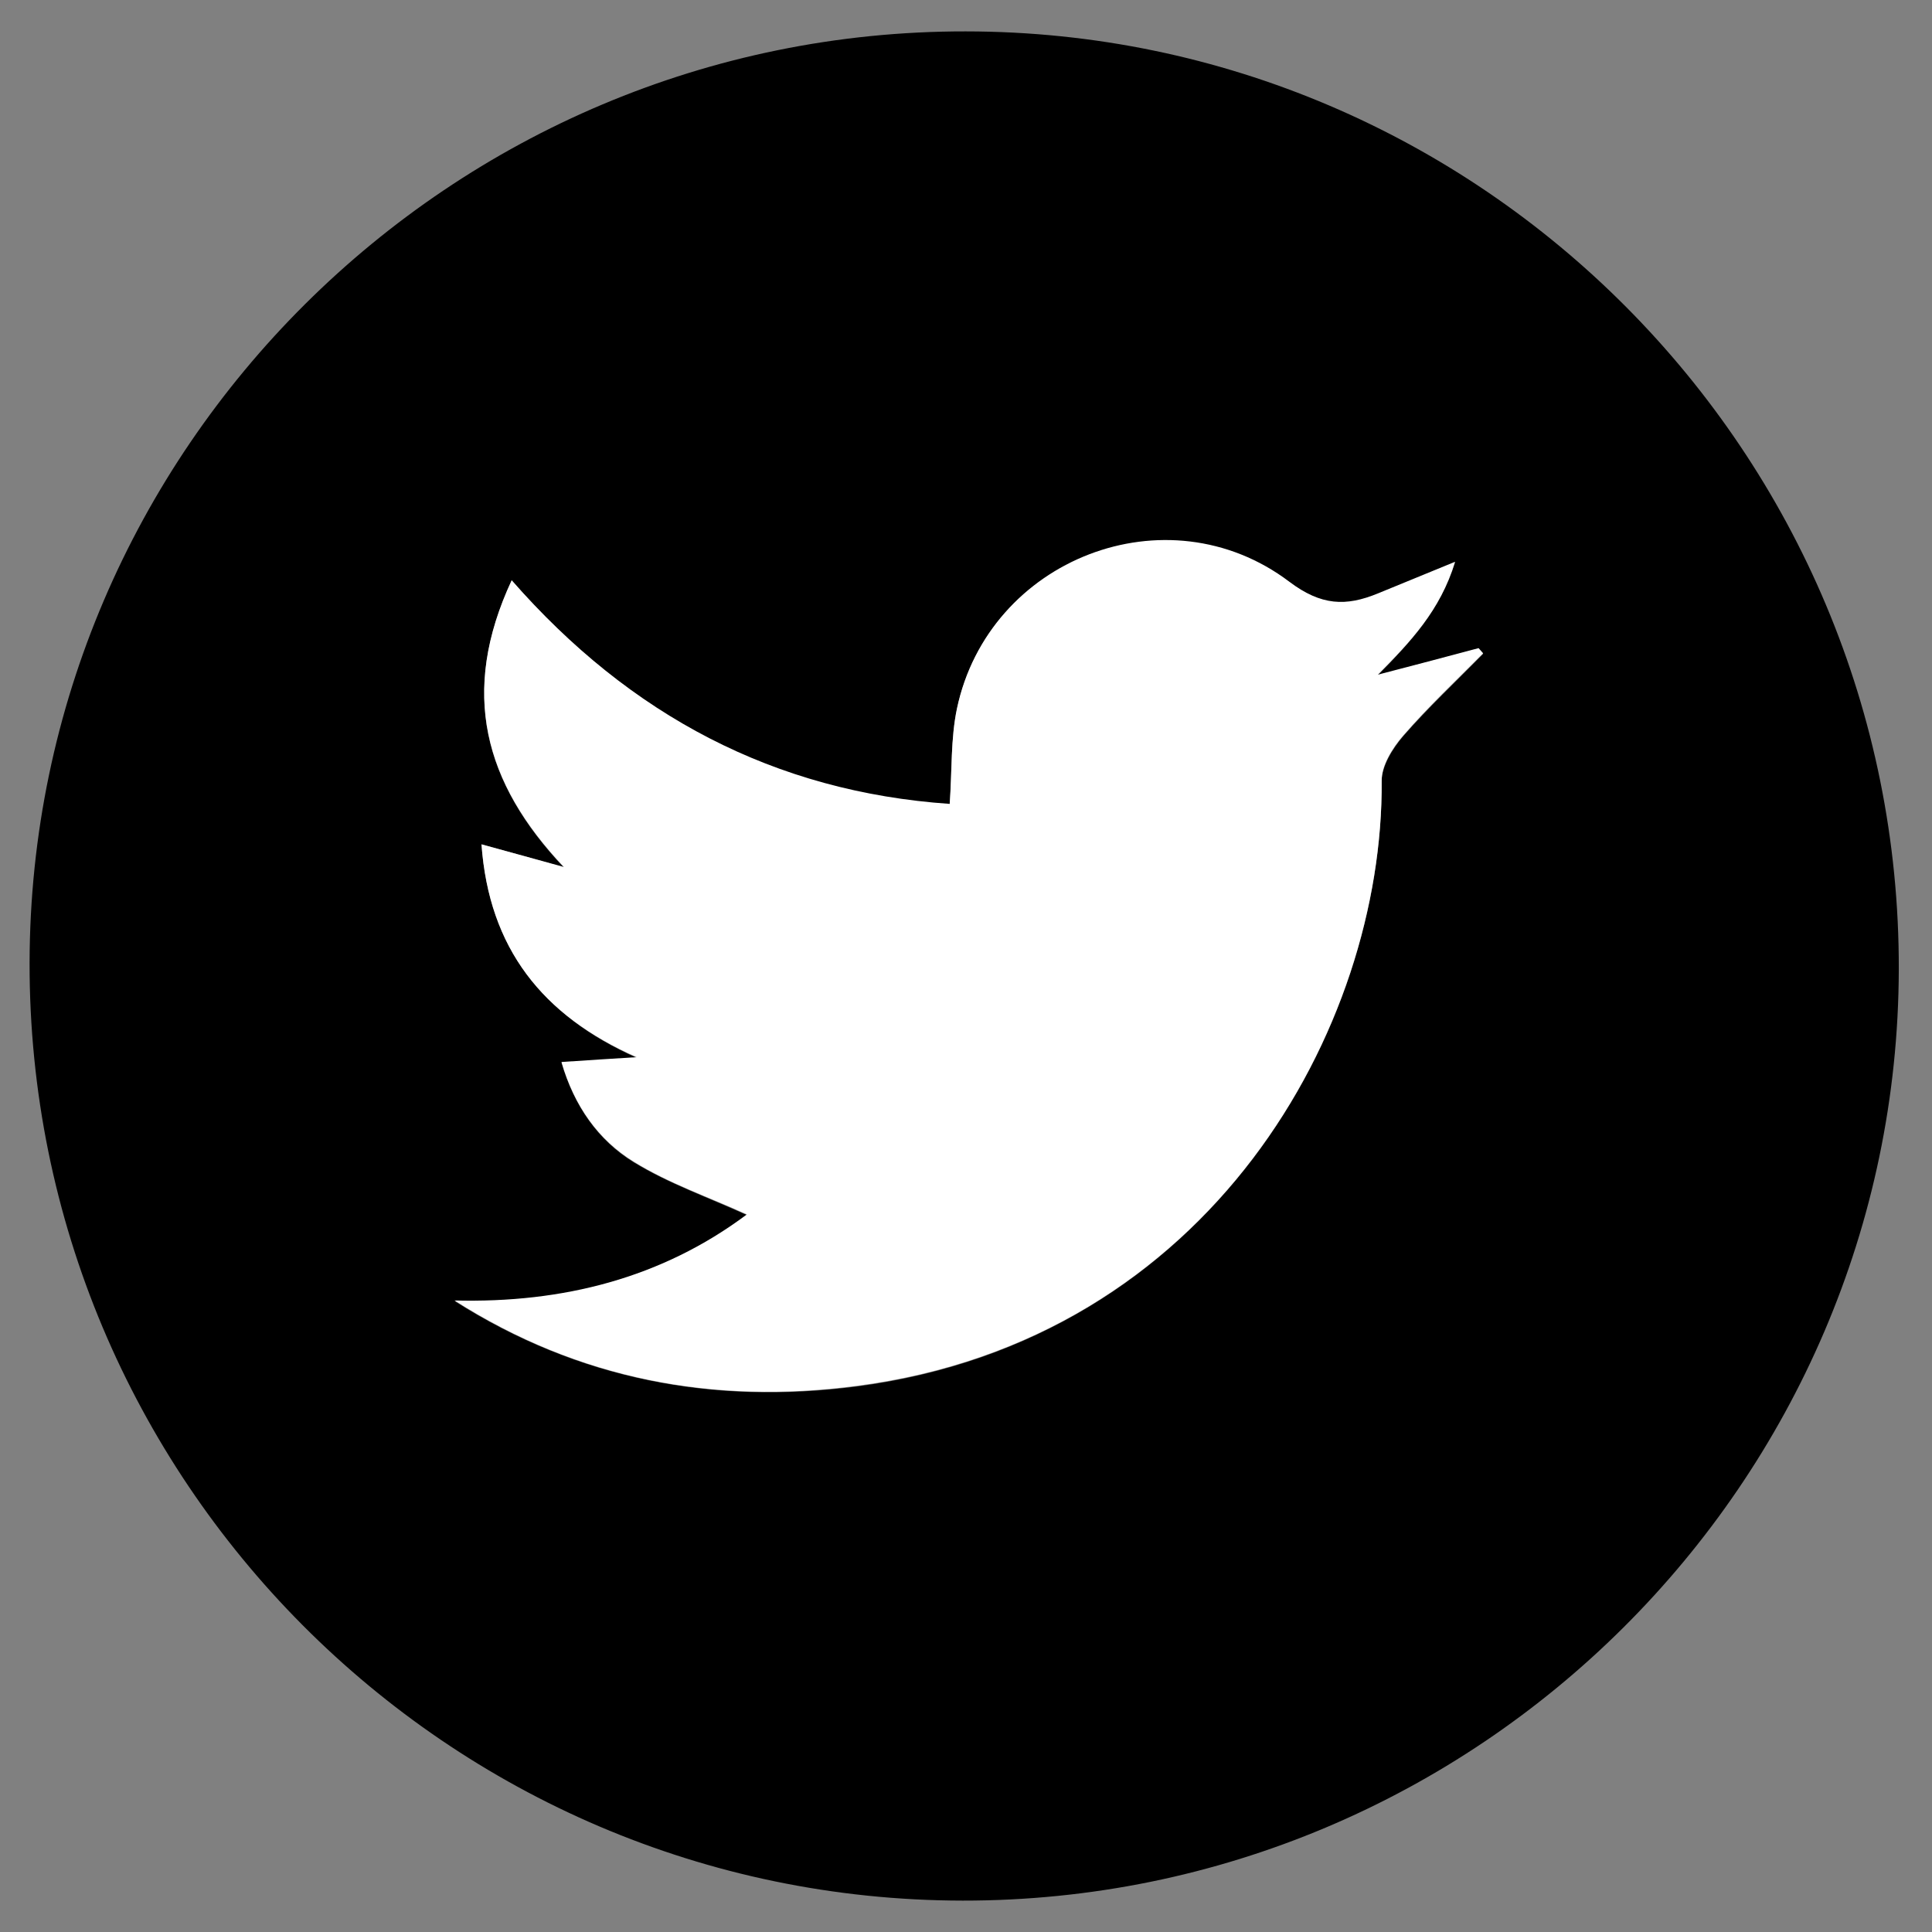
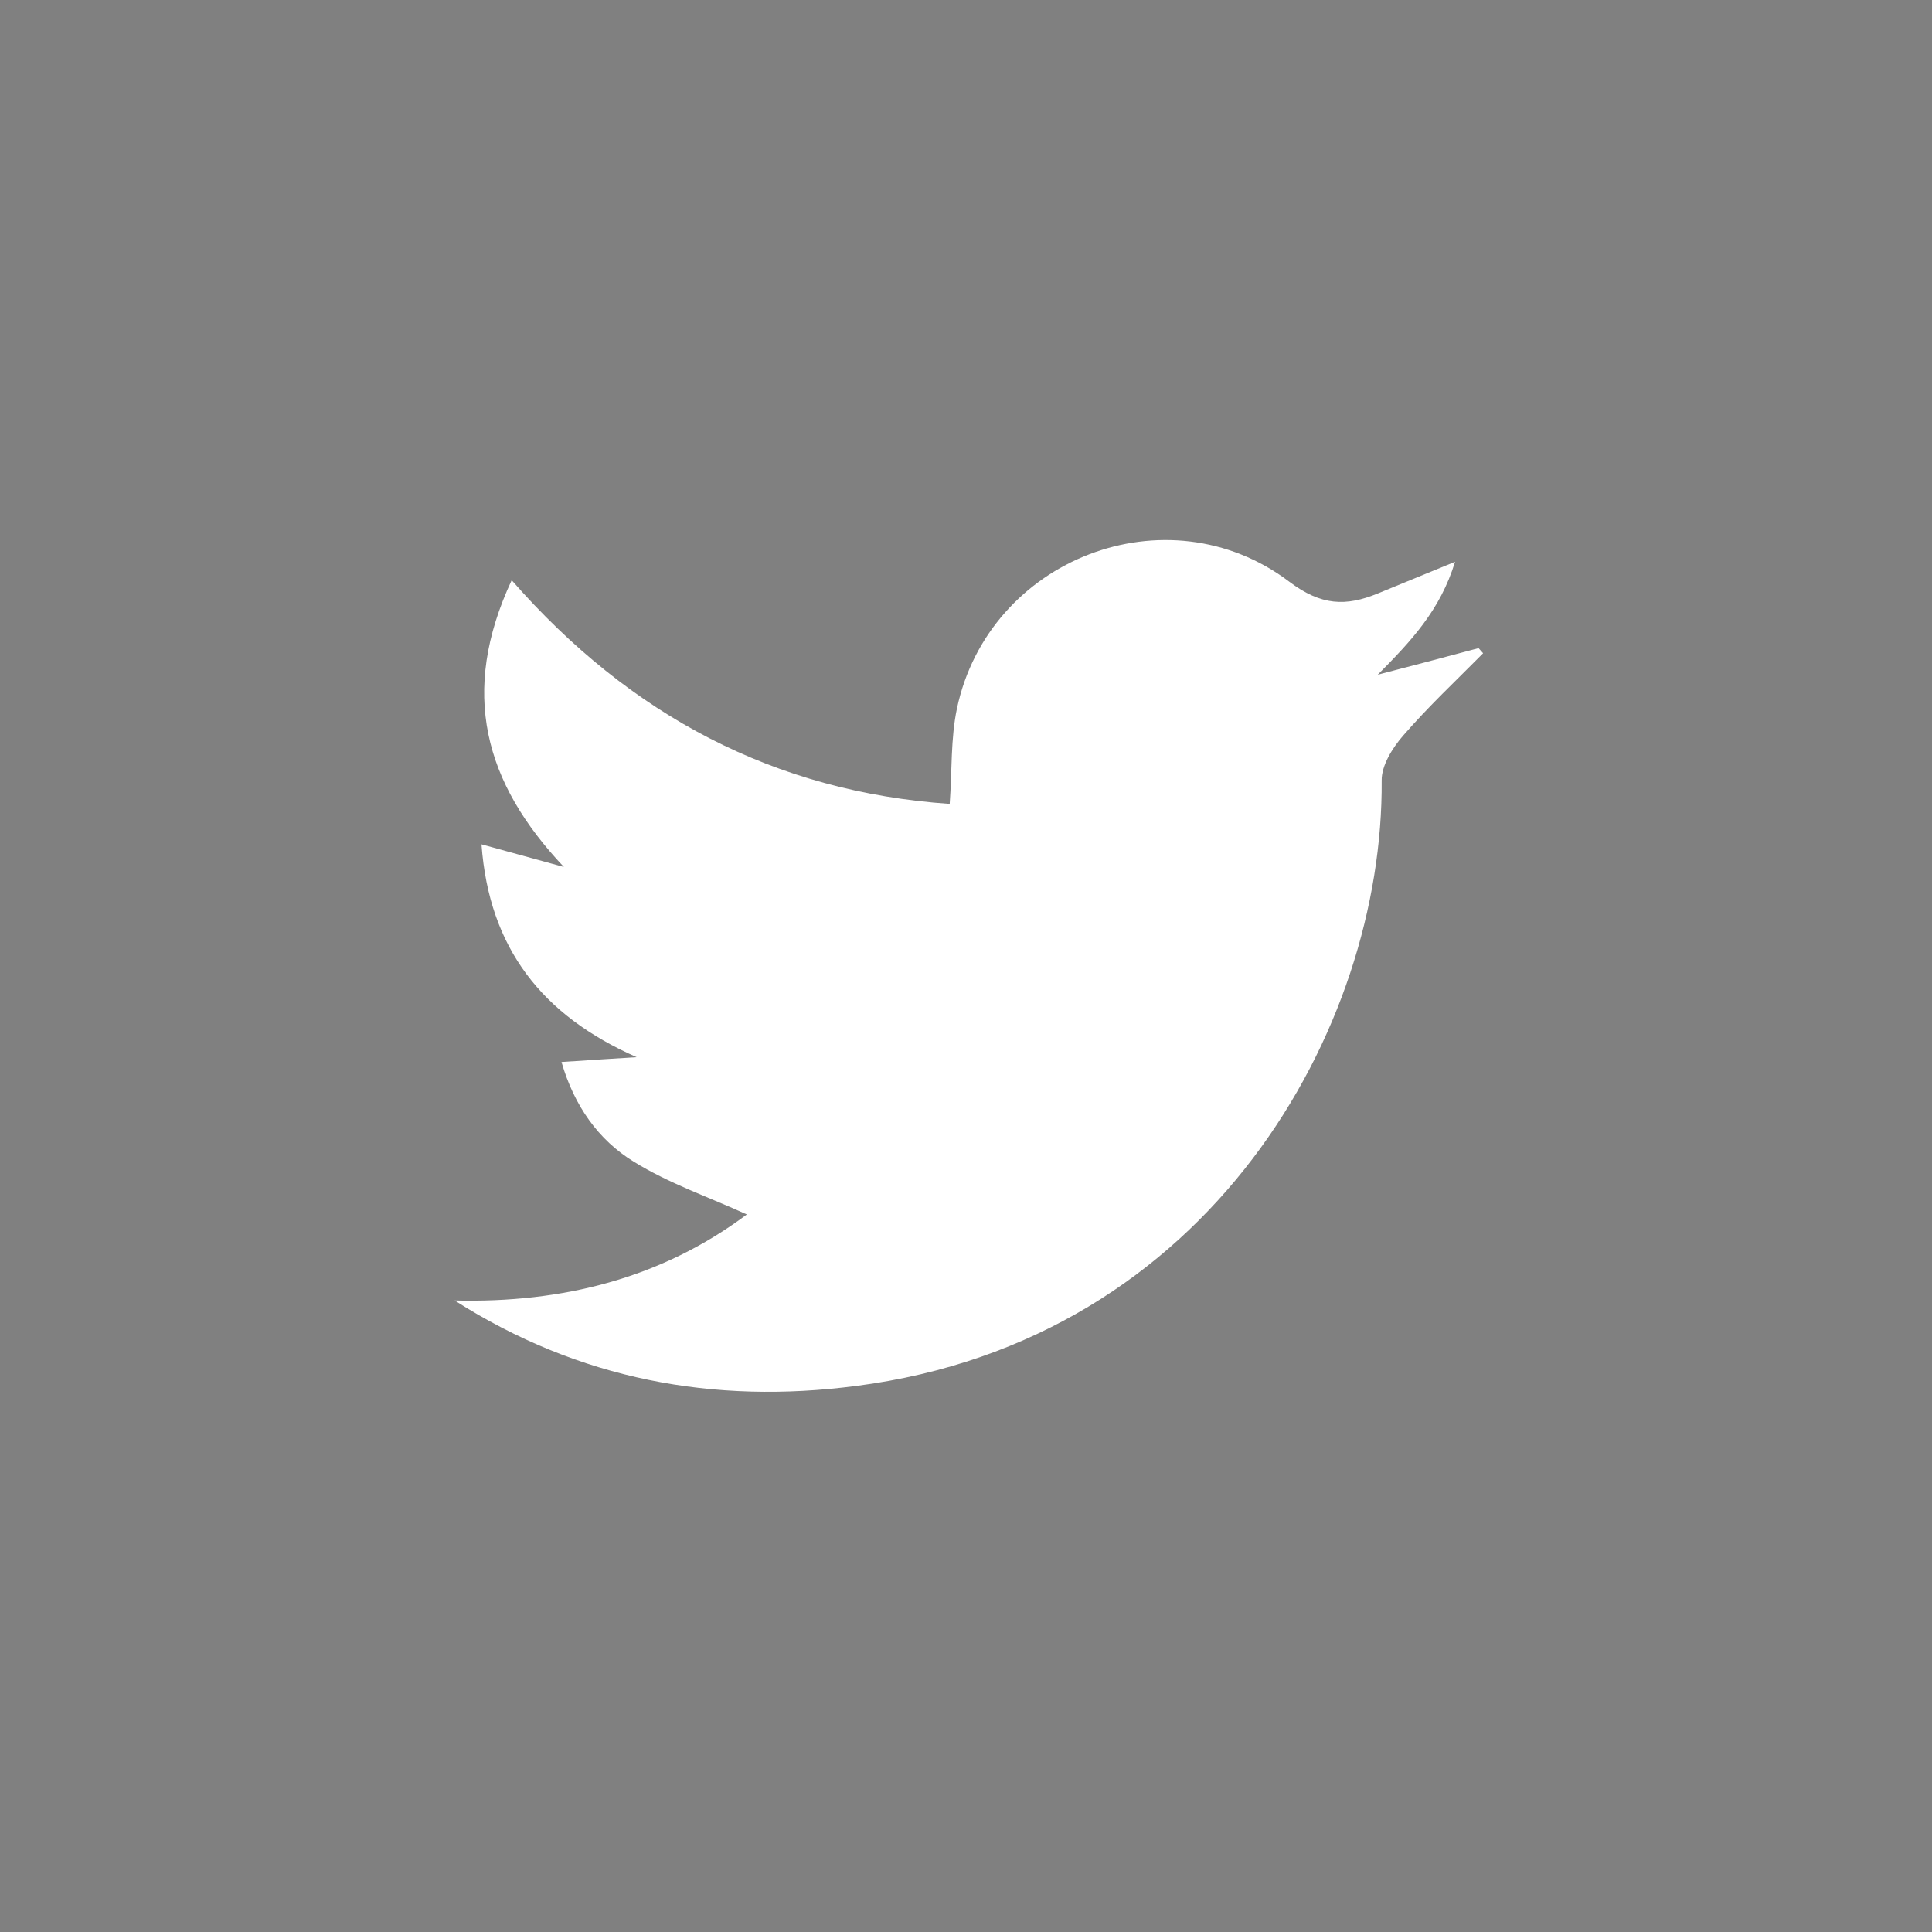
<svg xmlns="http://www.w3.org/2000/svg" version="1.1" id="Layer_1" x="0px" y="0px" viewBox="0 0 64 64" style="enable-background:new 0 0 64 64;" xml:space="preserve">
  <rect x="0" y="0" width="64" height="64" fill="#808080" stroke="none" />
  <style type="text/css">
	.st0{fill:#FFFFFF;}
</style>
  <g>
-     <path d="M31.89,62.96C14.82,62.94,0.95,49,0.98,31.89C1.01,14.88,14.94,1.02,31.99,1.04C49.06,1.05,62.94,15,62.9,32.11   C62.86,49.12,48.93,62.98,31.89,62.96z M15.95,27.97c0.25,3.44,2.01,5.67,5.14,7.07c-0.81,0.05-1.61,0.1-2.49,0.16   c0.42,1.45,1.22,2.58,2.39,3.3c1.16,0.71,2.48,1.17,3.75,1.75c-2.81,2.1-6.09,2.94-9.68,2.85c4.11,2.61,8.58,3.44,13.31,2.83   c11.75-1.53,17.46-11.89,17.4-20.05c0-0.5,0.36-1.08,0.71-1.49c0.83-0.95,1.76-1.82,2.65-2.73c-0.05-0.06-0.1-0.11-0.15-0.17   c-1.11,0.29-2.23,0.58-3.34,0.88c1.08-1.1,2.06-2.13,2.56-3.74c-1,0.41-1.78,0.73-2.56,1.05c-1.05,0.43-1.88,0.41-2.93-0.39   c-4.05-3.06-9.96-0.76-11.01,4.2c-0.21,1-0.16,2.05-0.24,3.16c-5.79-0.39-10.58-2.91-14.51-7.41c-1.73,3.71-0.91,6.71,1.73,9.5   C17.81,28.48,16.94,28.24,15.95,27.97z" />
    <path class="st0" d="M15.95,27.97c0.99,0.27,1.86,0.51,2.73,0.75c-2.64-2.79-3.46-5.79-1.73-9.5c3.93,4.49,8.72,7.01,14.51,7.41   c0.08-1.11,0.03-2.16,0.24-3.16c1.05-4.96,6.96-7.26,11.01-4.2c1.06,0.8,1.88,0.82,2.93,0.39c0.78-0.32,1.56-0.64,2.56-1.05   c-0.49,1.61-1.47,2.64-2.56,3.74c1.11-0.29,2.23-0.58,3.34-0.88c0.05,0.06,0.1,0.11,0.15,0.17c-0.89,0.9-1.82,1.77-2.65,2.73   c-0.35,0.4-0.72,0.99-0.71,1.49c0.06,8.17-5.65,18.53-17.4,20.05c-4.73,0.62-9.2-0.21-13.31-2.83c3.58,0.09,6.86-0.74,9.68-2.85   c-1.27-0.58-2.59-1.03-3.75-1.75c-1.17-0.72-1.97-1.85-2.39-3.3c0.88-0.06,1.68-0.11,2.49-0.16C17.96,33.64,16.2,31.41,15.95,27.97   z" />
  </g>
</svg>